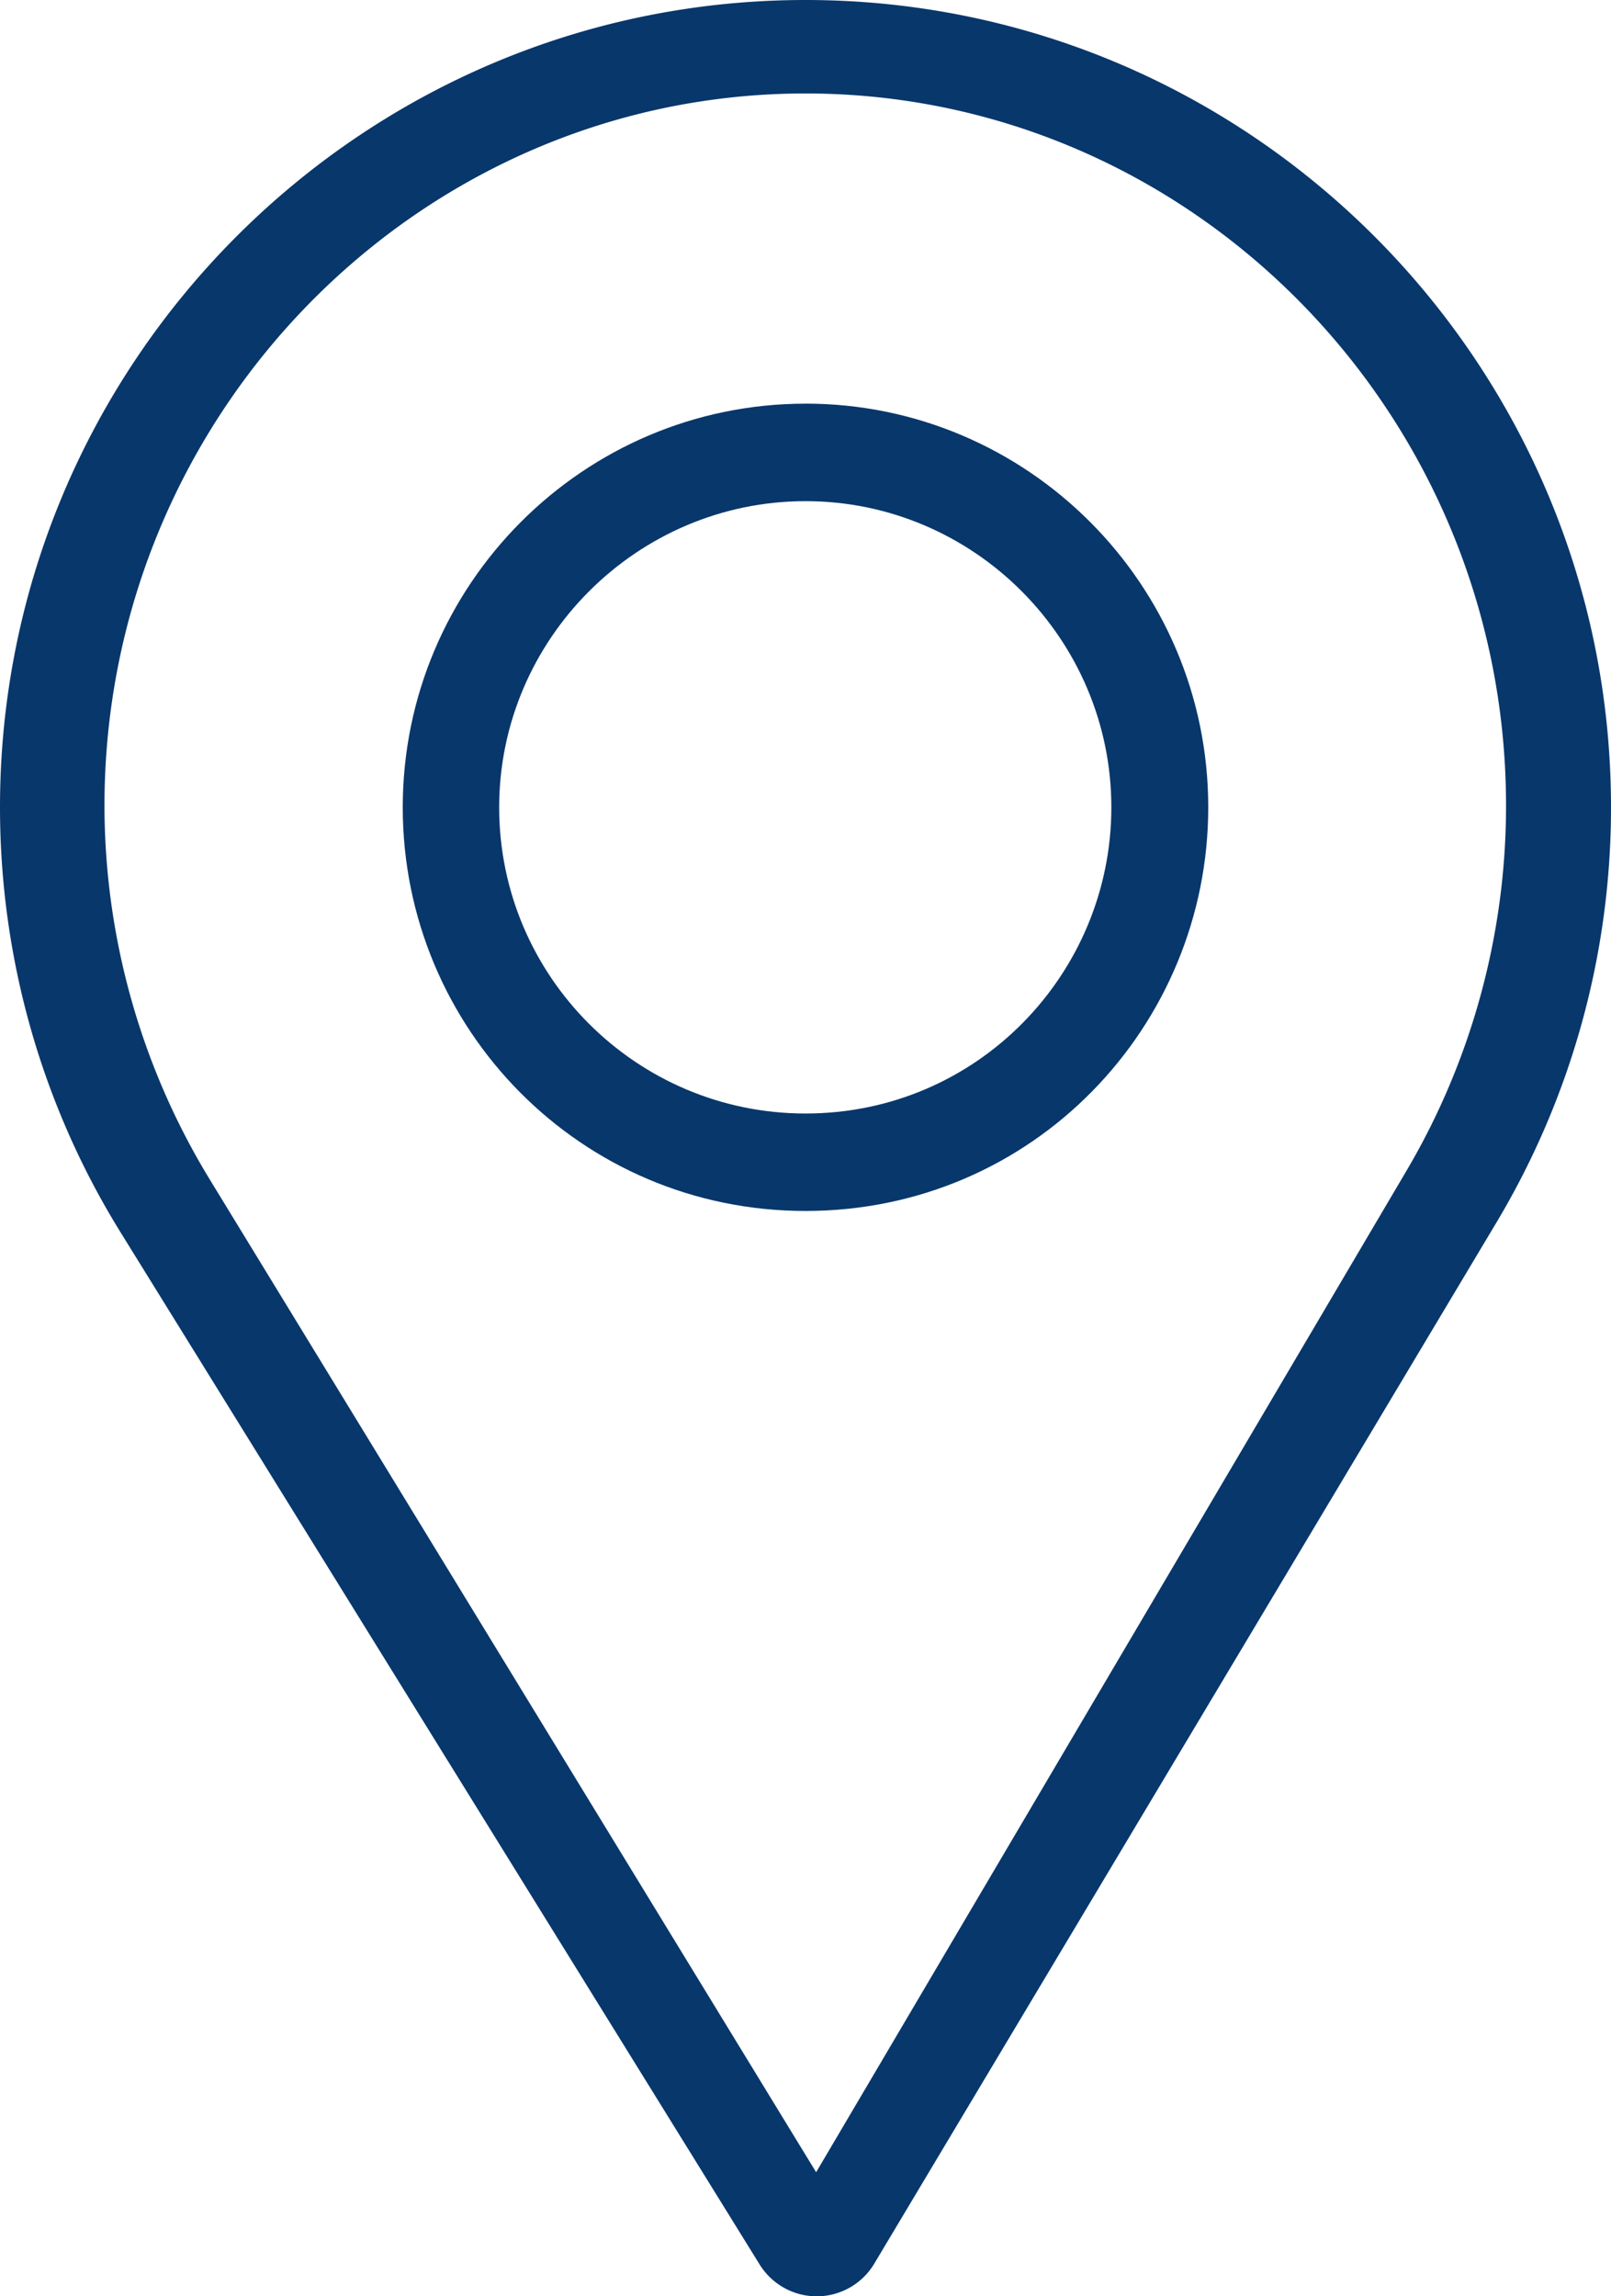
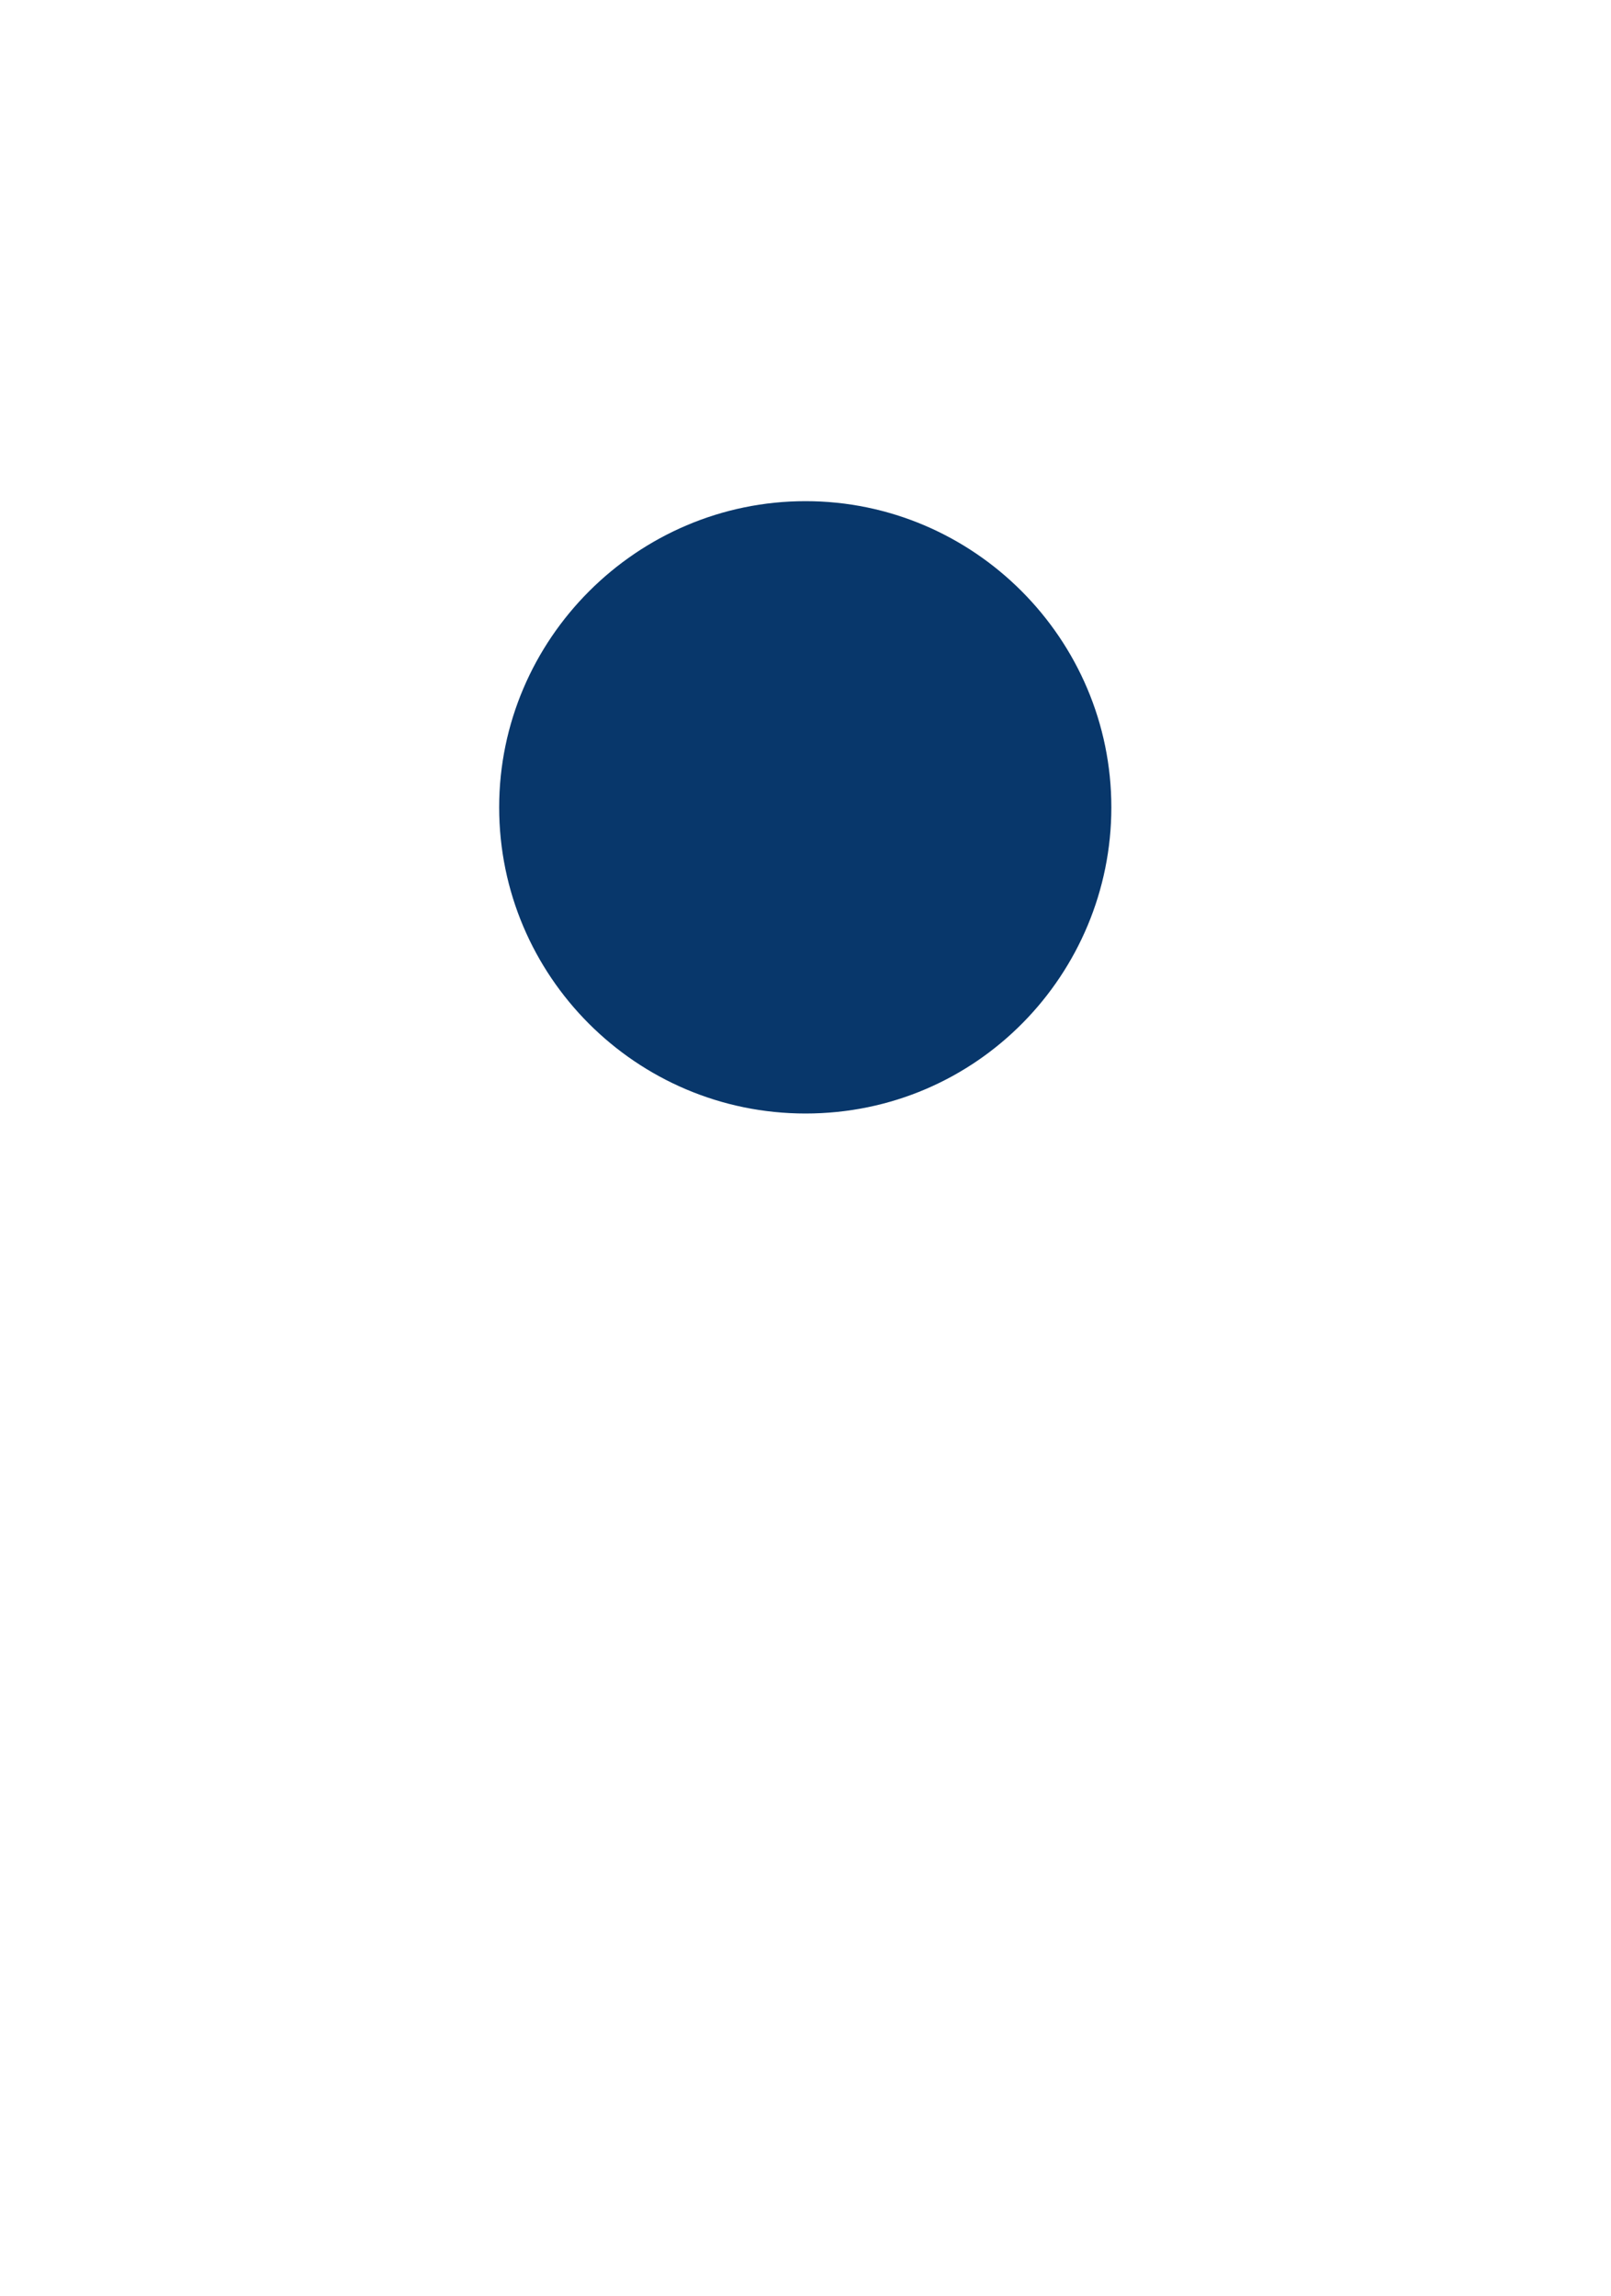
<svg xmlns="http://www.w3.org/2000/svg" width="40" height="57" viewBox="0 0 40 57">
  <g fill="#08376B" fill-rule="nonzero">
-     <path d="M20 0C8.972 0 0 8.99 0 20.04c0 3.732 1.032 7.376 2.985 10.536l15.877 25.635c.304.49.84.789 1.416.789h.013a1.666 1.666 0 0 0 1.417-.812l15.471-25.882A20.045 20.045 0 0 0 40 20.039C40 8.99 31.028 0 20 0zm14.934 29.041L20.264 53.92 5.21 29.28A17.84 17.84 0 0 1 2.594 20c0-9.736 7.821-17.68 17.406-17.68 9.585 0 17.394 7.944 17.394 17.68 0 3.191-.858 6.318-2.46 9.041z" />
-     <path d="M20 10.02c-5.514 0-10 4.494-10 10.02 0 5.489 4.413 10.019 10 10.019 5.656 0 10-4.59 10-10.02 0-5.525-4.486-10.02-10-10.02zm0 17.62c-4.201 0-7.606-3.414-7.606-7.6 0-4.178 3.427-7.6 7.607-7.6s7.593 3.422 7.593 7.6c0 4.125-3.325 7.6-7.593 7.6z" />
+     <path d="M20 10.02zm0 17.62c-4.201 0-7.606-3.414-7.606-7.6 0-4.178 3.427-7.6 7.607-7.6s7.593 3.422 7.593 7.6c0 4.125-3.325 7.6-7.593 7.6z" />
  </g>
</svg>